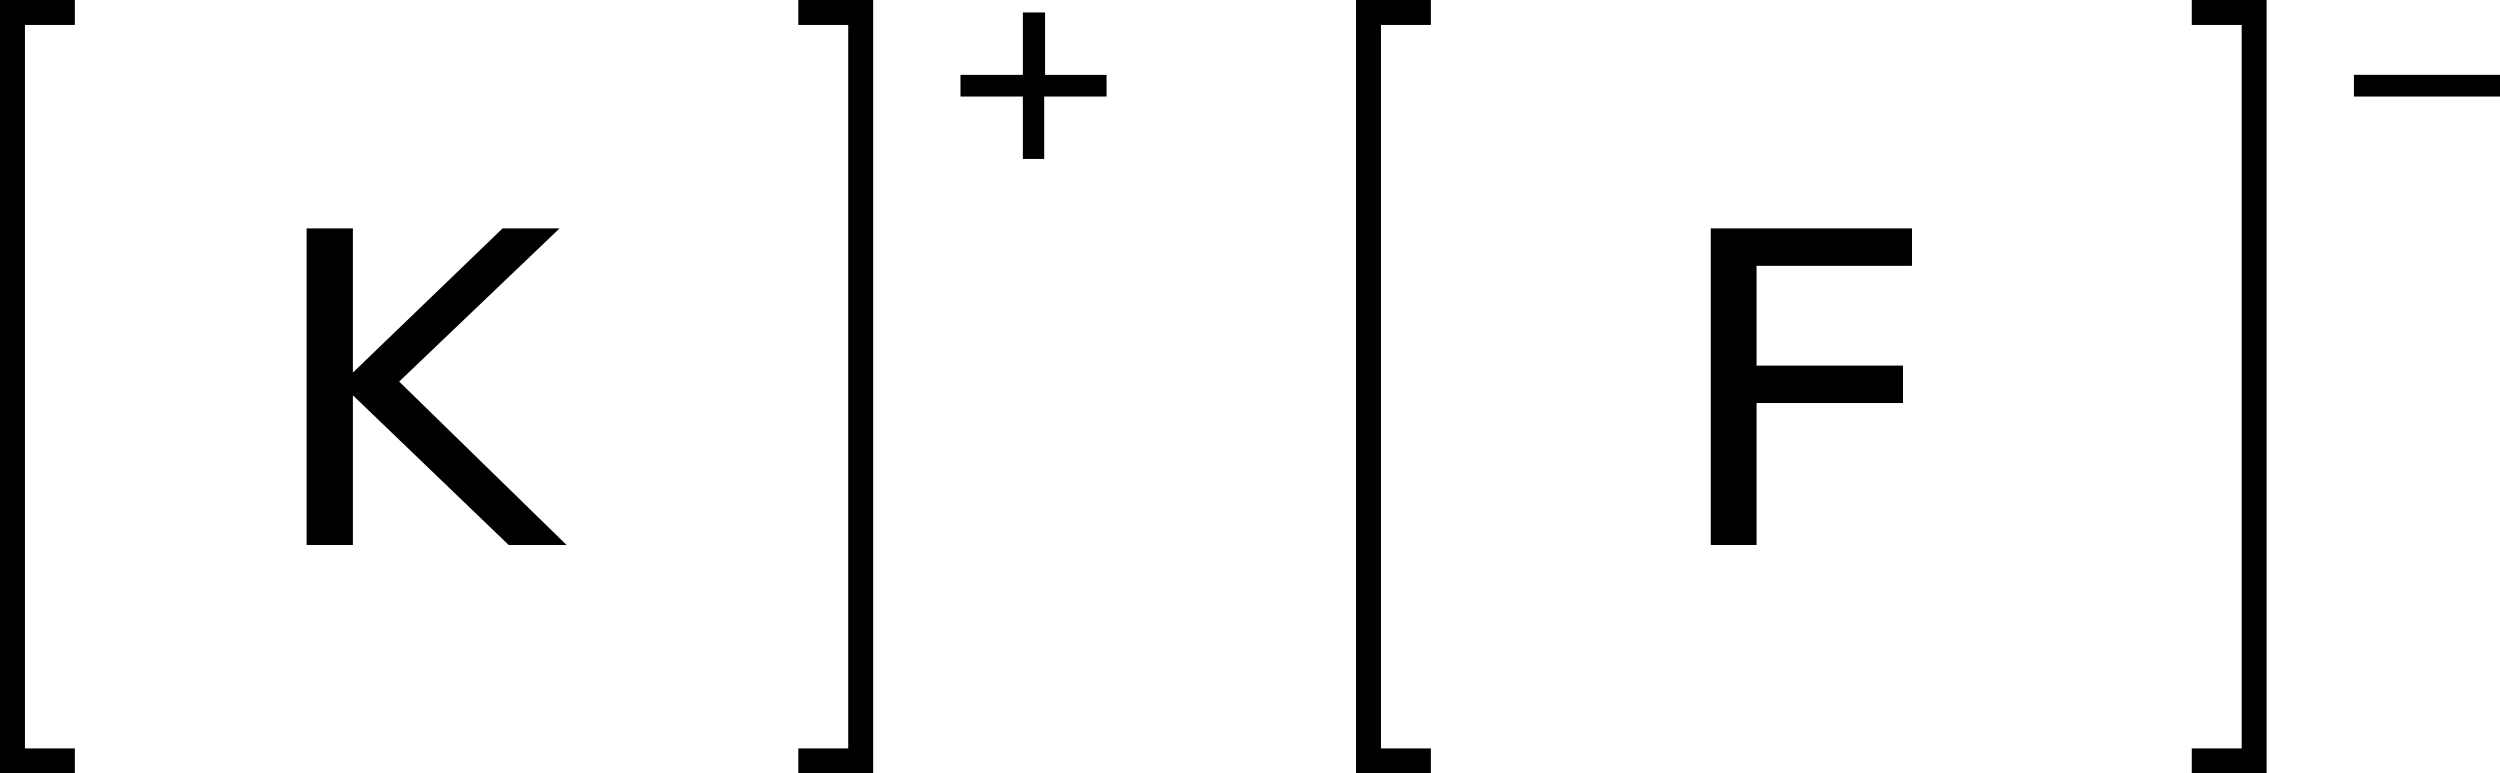
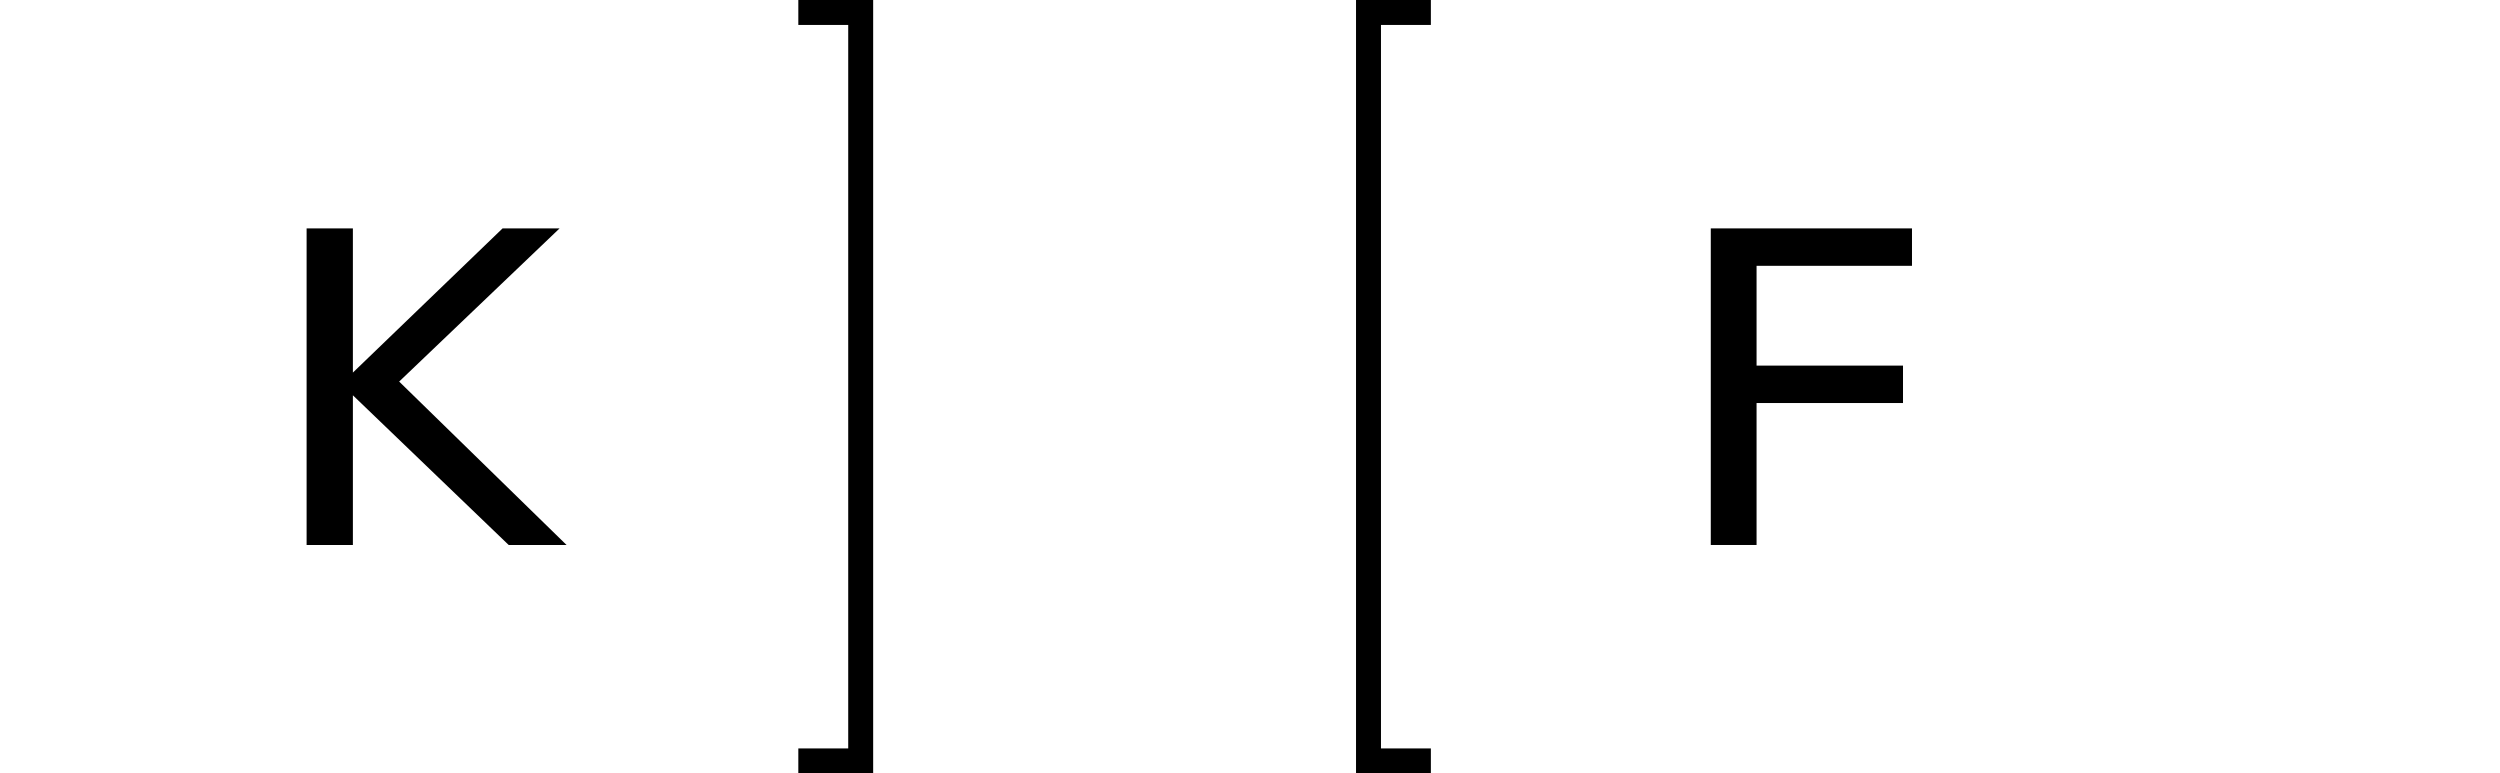
<svg xmlns="http://www.w3.org/2000/svg" width="200.42" height="62" viewBox="0 0 200.42 62">
  <defs>
    <style>.cls-1{fill:none;stroke:#000;stroke-linecap:square;stroke-miterlimit:10;stroke-width:2px;}</style>
  </defs>
  <title>Chemical structure of potassium fluoride</title>
  <g id="レイヤー_2" data-name="レイヤー 2">
    <g id="レイヤー_1-2" data-name="レイヤー 1">
      <polyline class="cls-1" points="113.71 61 109.71 61 109.71 1 113.71 1" />
-       <path d="M200.42,6V7.74H188.71V6Z" />
-       <polyline class="cls-1" points="176.71 61 180.71 61 180.71 1 176.71 1" />
      <path d="M137.15,43.69V18.31h16.13v3H140.82v8h11.74v3H140.82V43.69Z" />
-       <path d="M88.71,6V7.74h-5v5H82v-5H77V6h5V1h1.78V6Z" />
      <polyline class="cls-1" points="65 61 69 61 69 1 65 1" />
-       <polyline class="cls-1" points="5 61 1 61 1 1 5 1" />
      <path d="M45.42,43.69H40.78l-12.49-12v12H24.58V18.31h3.71V29.87l12-11.56h4.57L32,30.59Z" />
    </g>
  </g>
</svg>